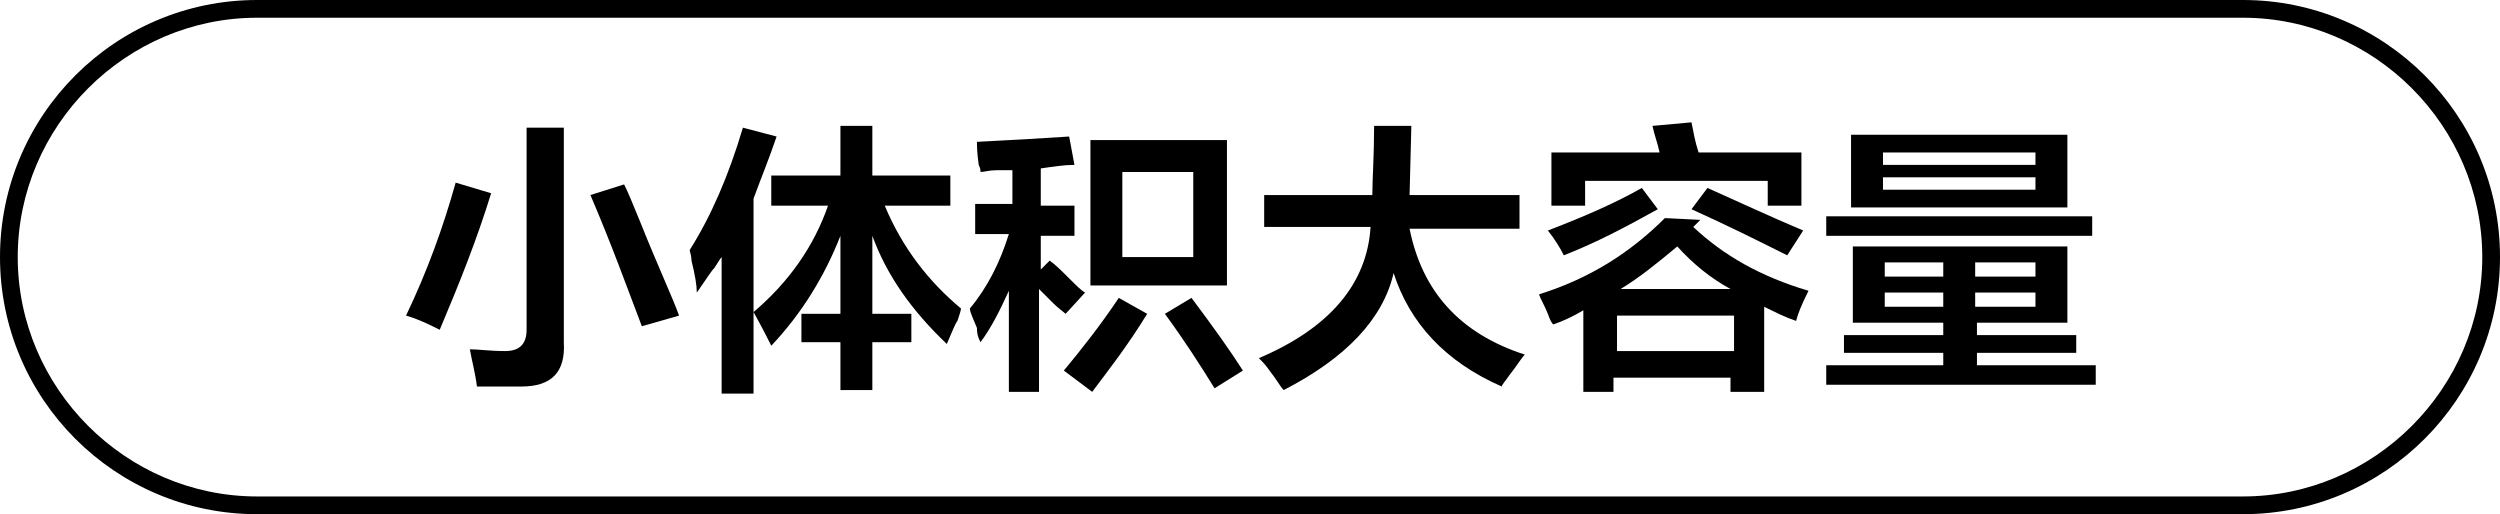
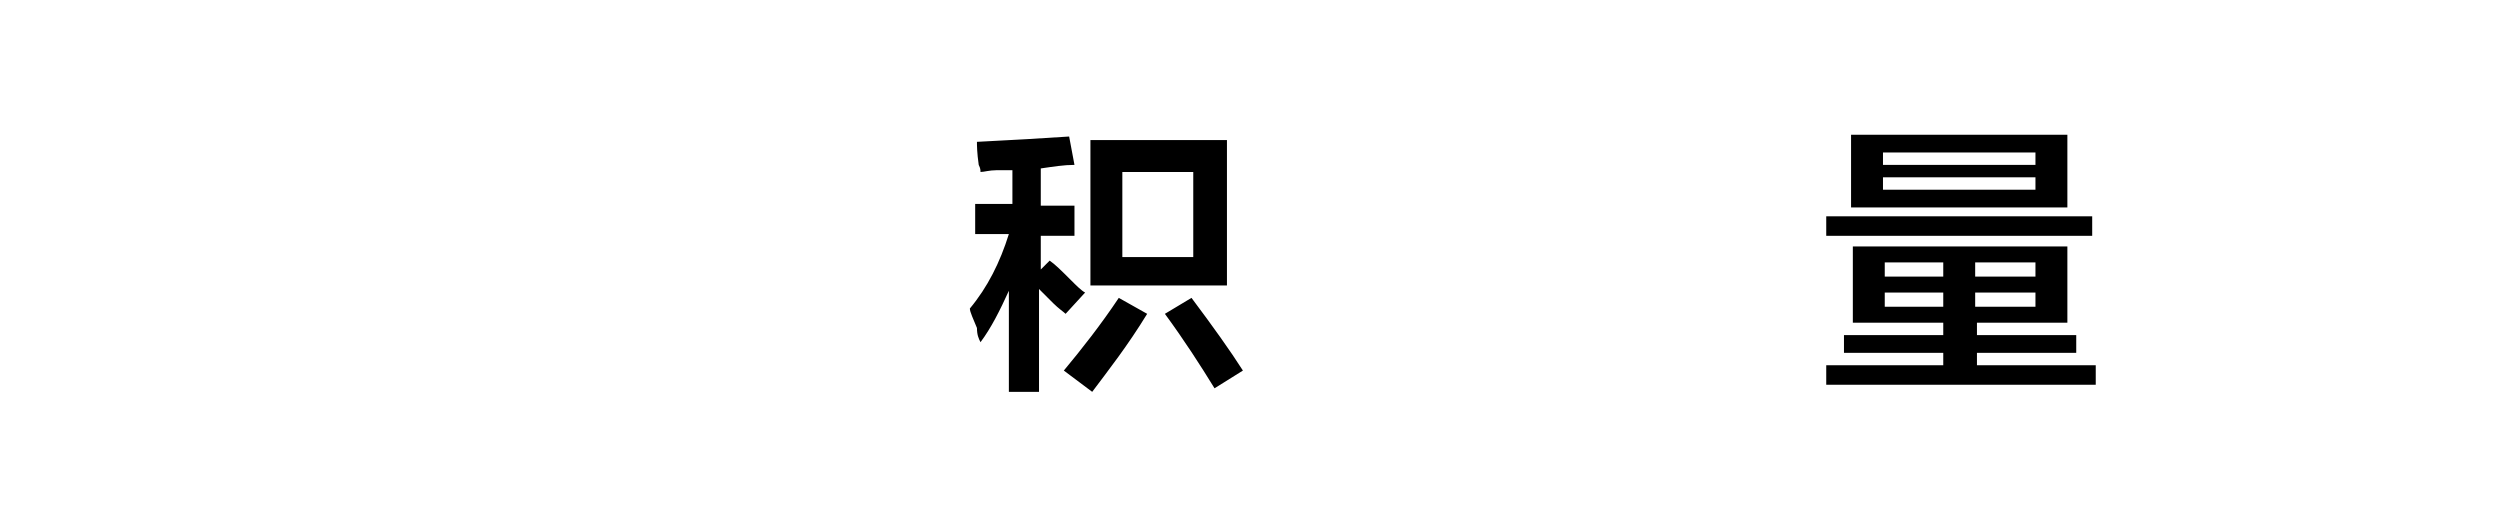
<svg xmlns="http://www.w3.org/2000/svg" version="1.1" id="图层_1" x="0px" y="0px" width="141px" height="29px" viewBox="0 0 141 29" style="enable-background:new 0 0 141 29;" xml:space="preserve">
  <g>
-     <path d="M24.8,18.6c-0.6-0.3-1.2-0.6-1.9-0.8c1.2-2.5,2.1-5,2.8-7.5l2,0.6C26.9,13.5,25.9,16,24.8,18.6z M26.9,21.8   c-0.1-0.8-0.3-1.5-0.4-2.1c0.5,0,1.1,0.1,2,0.1c0.8,0,1.2-0.4,1.2-1.2V7.2h2.1v12.1c0.1,1.7-0.7,2.5-2.4,2.5   C28.5,21.8,27.7,21.8,26.9,21.8z M36.2,18.4c-0.8-2.1-1.7-4.6-2.9-7.4l1.9-0.6c0.2,0.4,0.5,1.1,0.9,2.1c1,2.5,1.8,4.2,2.2,5.3   L36.2,18.4z" />
-     <path d="M40.7,22.1v-7.6c-0.1,0.1-0.2,0.3-0.4,0.6c-0.2,0.2-0.5,0.7-1,1.4c0-0.4-0.1-1-0.3-1.8c0-0.3-0.1-0.5-0.1-0.6   c1.2-1.9,2.2-4.2,3-6.9l1.9,0.5c-0.4,1.2-0.9,2.4-1.3,3.5v11H40.7z M43.5,11.6V9.9h3.9V7.1h1.8v2.8h4.4v1.7h-3.7   c1,2.4,2.5,4.3,4.3,5.8c0,0.1-0.1,0.4-0.2,0.7c-0.1,0.1-0.3,0.6-0.6,1.3c-2-1.9-3.4-3.9-4.2-6.1v4.4h2.2v1.6h-2.2v2.7h-1.8v-2.7   h-2.2v-1.6h2.2v-4.4c-0.9,2.3-2.2,4.4-3.9,6.2c-0.2-0.4-0.5-1-1-1.9c2-1.7,3.4-3.7,4.2-6H43.5z" />
    <path d="M55,13.2v-1.7h2.1V9.6c-0.2,0-0.5,0-0.9,0c-0.4,0-0.7,0.1-0.9,0.1c0-0.1,0-0.2-0.1-0.4c-0.1-0.7-0.1-1.1-0.1-1.3   c2-0.1,3.7-0.2,5.2-0.3l0.3,1.6c-0.6,0-1.2,0.1-1.9,0.2v2.1h1.9v1.7h-1.9v1.9l0.5-0.5c0.3,0.2,0.7,0.6,1.2,1.1   c0.3,0.3,0.6,0.6,0.8,0.7l-1.1,1.2c-0.1-0.1-0.4-0.3-0.7-0.6c-0.3-0.3-0.6-0.6-0.8-0.8v5.8h-1.7v-5.7c-0.5,1.1-1,2.1-1.6,2.9   c-0.1-0.2-0.2-0.4-0.2-0.8c-0.2-0.5-0.4-0.9-0.4-1.1c1-1.2,1.7-2.6,2.2-4.2H55z M61.6,22.1L60,20.9c1-1.2,2.1-2.6,3.1-4.1l1.6,0.9   C63.6,19.5,62.5,20.9,61.6,22.1z M61.5,16.1V7.9h7.7v8.2H61.5z M63.3,9.7v4.8h4V9.7H63.3z M68.5,21.9c-0.8-1.3-1.7-2.7-2.8-4.2   l1.5-0.9c1.2,1.6,2.2,3,2.9,4.1L68.5,21.9z" />
-     <path d="M71.3,12.9V11h6.1c0-0.9,0.1-2.2,0.1-3.9h2.1L79.5,11h6.2v1.9h-6.2c0.7,3.5,2.8,5.9,6.5,7.1c-0.2,0.2-0.5,0.7-0.9,1.2   c-0.2,0.3-0.4,0.5-0.4,0.6c-3.2-1.4-5.2-3.6-6.1-6.4c-0.6,2.6-2.7,4.8-6.2,6.6c-0.2-0.2-0.4-0.6-0.8-1.1c-0.2-0.3-0.4-0.5-0.6-0.7   c4-1.7,6.1-4.2,6.3-7.4H71.3z" />
-     <path d="M89.3,22.1v-4.6c-0.5,0.3-1.1,0.6-1.7,0.8c-0.1-0.1-0.2-0.3-0.3-0.6c-0.2-0.5-0.4-0.8-0.5-1.1c2.9-0.9,5.2-2.4,7.1-4.3   l2,0.1l-0.4,0.4c1.7,1.6,3.8,2.8,6.5,3.6c-0.4,0.8-0.6,1.3-0.7,1.7c-0.6-0.2-1.2-0.5-1.8-0.8v4.8h-1.9v-0.8h-6.6v0.8H89.3z    M88.2,14.4C88,14,87.7,13.5,87.3,13c2.1-0.8,3.9-1.6,5.3-2.4l0.9,1.2C91.7,12.8,90,13.7,88.2,14.4z M87.5,11.6v-3h6.1   c-0.1-0.5-0.3-1-0.4-1.5l2.2-0.2c0.1,0.5,0.2,1.1,0.4,1.7h5.8v3h-1.9v-1.4H89.4v1.4H87.5z M91.2,17.8v2h6.6v-2H91.2z M94.6,13.9   c-1.2,1-2.2,1.8-3.2,2.4h6.2C96.5,15.7,95.5,14.9,94.6,13.9z M100.8,14.4c-1.6-0.8-3.4-1.7-5.4-2.6l0.9-1.2   c1.8,0.8,3.5,1.6,5.4,2.4L100.8,14.4z" />
    <path d="M104.5,18.2v-4.3h12.1v4.3h-5.1v0.7h5.6v1h-5.6v0.7h6.7v1.1H103v-1.1h6.6v-0.7H104v-1h5.6v-0.7H104.5z M103,13.3v-1.1h15   v1.1H103z M104.4,11.6V7.6h12.2v4.1H104.4z M106.2,8.6v0.7h8.6V8.6H106.2z M106.2,10v0.7h8.6V10H106.2z M106.3,14.8v0.8h3.3v-0.8   H106.3z M106.3,16.5v0.8h3.3v-0.8H106.3z M114.8,14.8h-3.4v0.8h3.4V14.8z M111.4,16.5v0.8h3.4v-0.8H111.4z" />
  </g>
  <g>
-     <path d="M126.5,29h-112C6.5,29,0,22.5,0,14.5S6.5,0,14.5,0h112c8,0,14.5,6.5,14.5,14.5S134.5,29,126.5,29z M14.5,1   C7.1,1,1,7.1,1,14.5S7.1,28,14.5,28h112c7.4,0,13.5-6.1,13.5-13.5S133.9,1,126.5,1H14.5z" />
-   </g>
+     </g>
</svg>